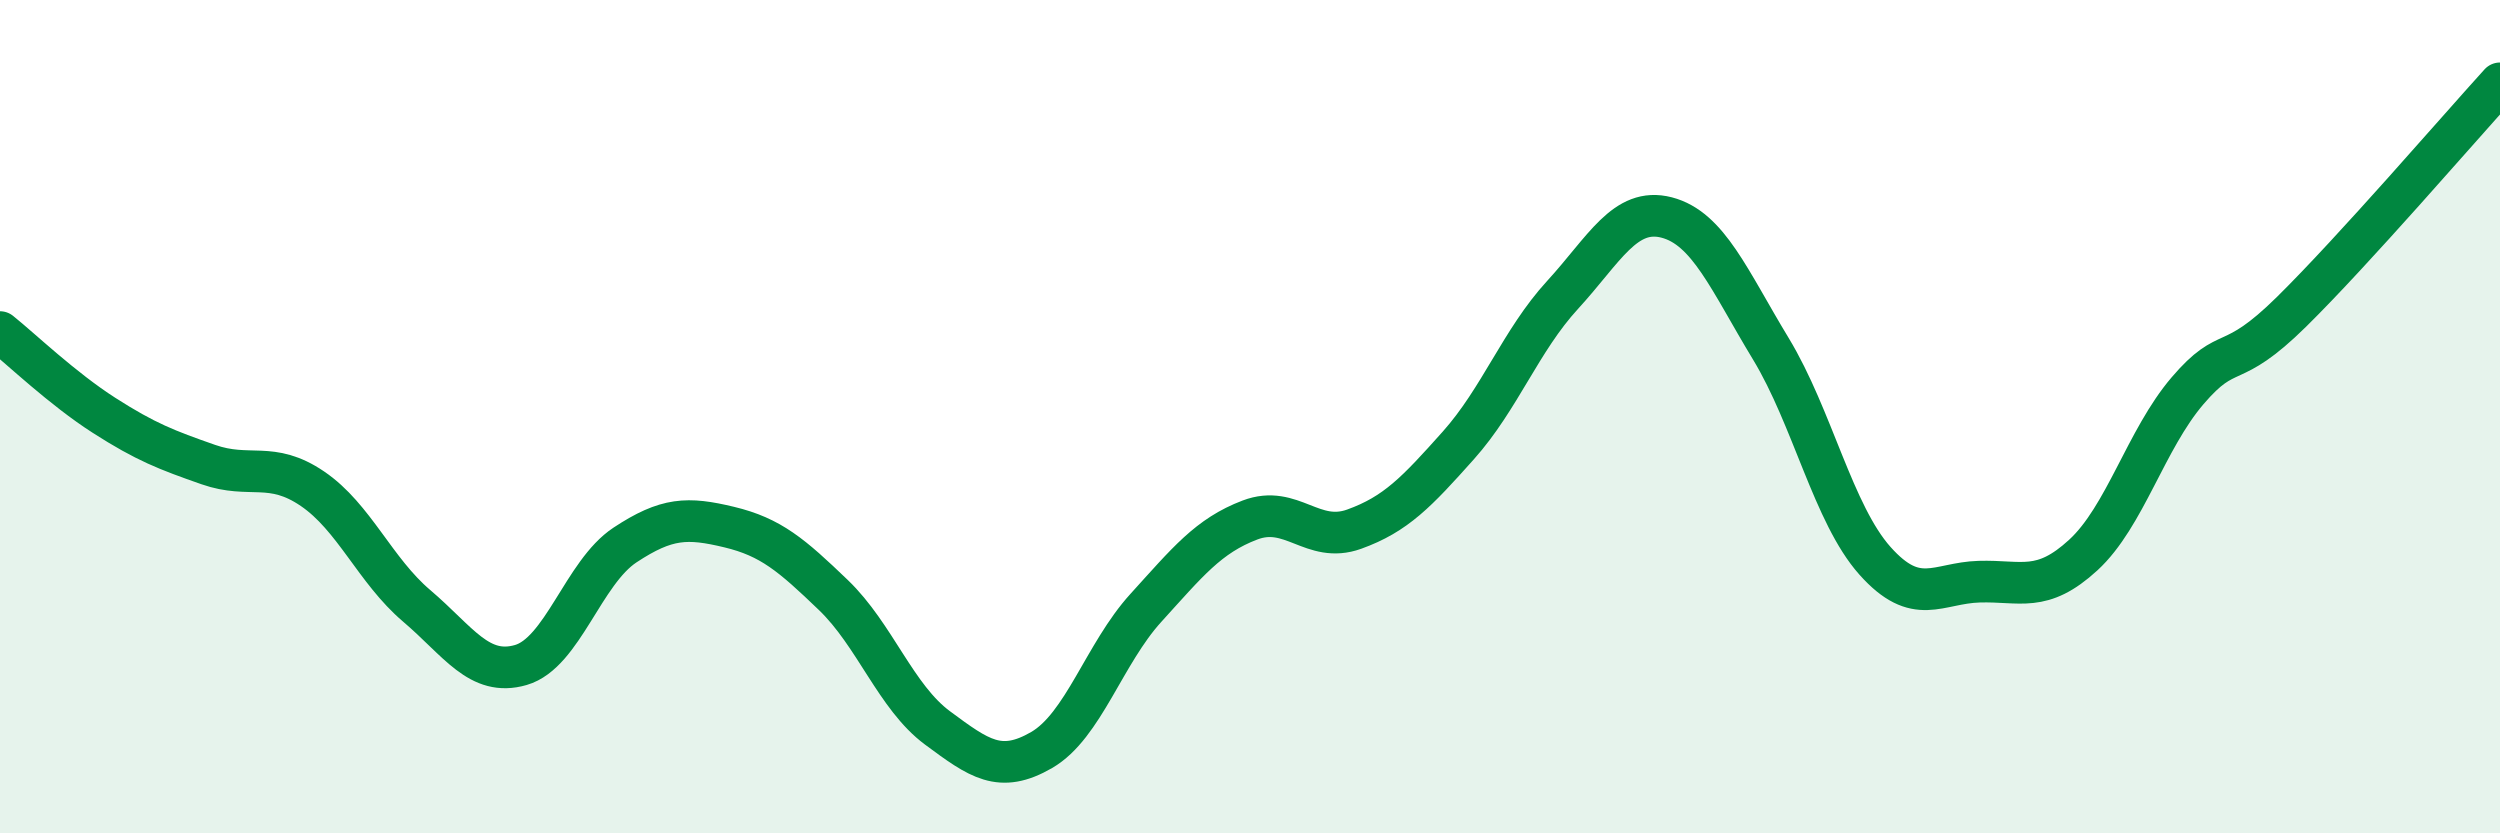
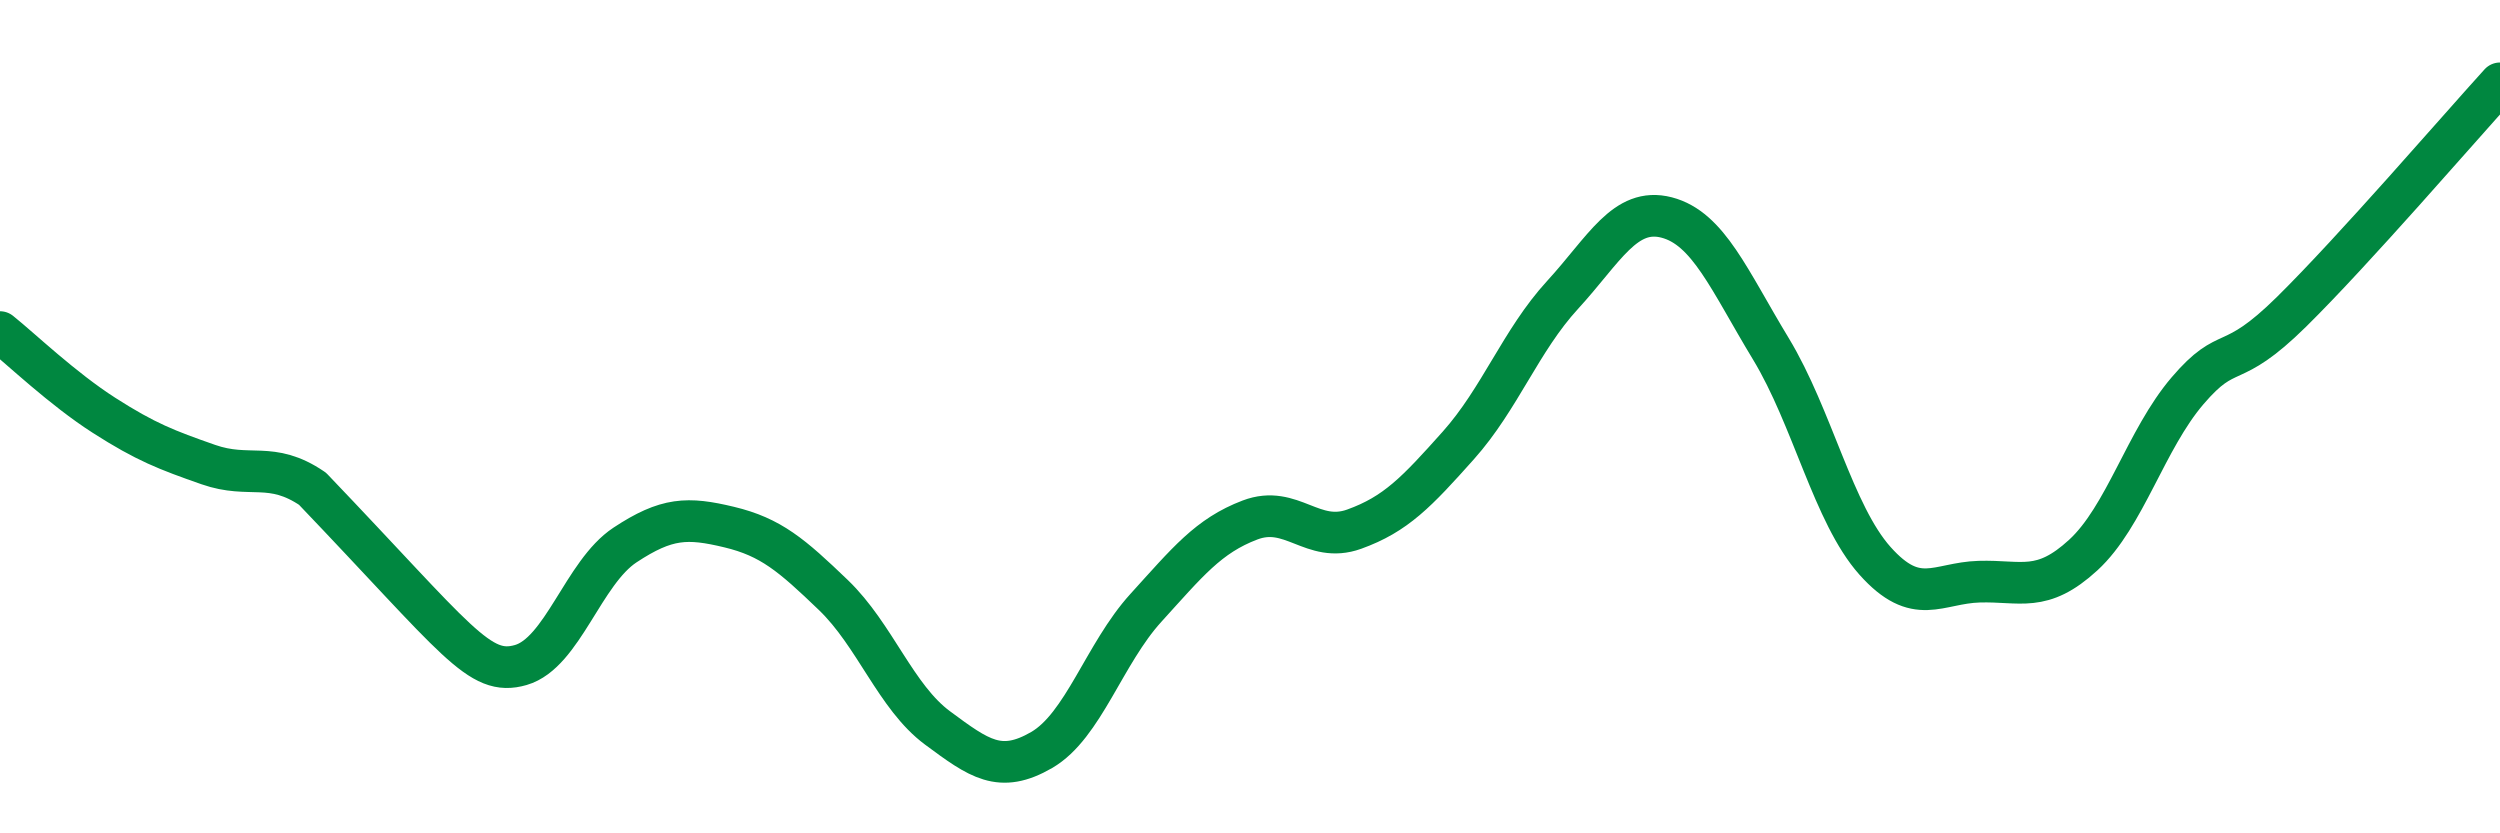
<svg xmlns="http://www.w3.org/2000/svg" width="60" height="20" viewBox="0 0 60 20">
-   <path d="M 0,7.97 C 0.5,8.37 1.5,9.33 2.5,9.97 C 3.5,10.61 4,10.8 5,11.15 C 6,11.5 6.5,11.05 7.5,11.73 C 8.5,12.41 9,13.69 10,14.54 C 11,15.39 11.5,16.25 12.5,15.96 C 13.5,15.67 14,13.74 15,13.08 C 16,12.42 16.5,12.41 17.5,12.65 C 18.5,12.89 19,13.32 20,14.28 C 21,15.24 21.5,16.73 22.5,17.47 C 23.5,18.21 24,18.58 25,18 C 26,17.42 26.5,15.69 27.5,14.59 C 28.5,13.49 29,12.86 30,12.48 C 31,12.1 31.5,13.06 32.5,12.7 C 33.5,12.34 34,11.81 35,10.69 C 36,9.57 36.5,8.17 37.5,7.08 C 38.5,5.99 39,4.96 40,5.22 C 41,5.48 41.5,6.72 42.5,8.37 C 43.5,10.02 44,12.34 45,13.46 C 46,14.58 46.5,13.99 47.5,13.96 C 48.5,13.93 49,14.24 50,13.32 C 51,12.4 51.5,10.55 52.5,9.38 C 53.5,8.21 53.5,8.96 55,7.48 C 56.5,6 59,3.1 60,2L60 20L0 20Z" fill="#008740" opacity="0.1" stroke-linecap="round" stroke-linejoin="round" />
-   <path d="M 0,7.97 C 0.5,8.37 1.5,9.33 2.5,9.97 C 3.5,10.61 4,10.8 5,11.15 C 6,11.5 6.5,11.05 7.5,11.73 C 8.5,12.41 9,13.69 10,14.54 C 11,15.39 11.5,16.25 12.5,15.96 C 13.5,15.67 14,13.74 15,13.08 C 16,12.42 16.5,12.41 17.5,12.65 C 18.5,12.89 19,13.32 20,14.28 C 21,15.24 21.5,16.73 22.5,17.47 C 23.5,18.21 24,18.58 25,18 C 26,17.42 26.5,15.69 27.5,14.59 C 28.5,13.49 29,12.86 30,12.48 C 31,12.1 31.5,13.06 32.5,12.7 C 33.5,12.34 34,11.81 35,10.69 C 36,9.57 36.5,8.17 37.5,7.08 C 38.5,5.99 39,4.96 40,5.22 C 41,5.48 41.5,6.72 42.5,8.37 C 43.5,10.02 44,12.34 45,13.46 C 46,14.58 46.5,13.99 47.5,13.96 C 48.5,13.93 49,14.24 50,13.32 C 51,12.4 51.5,10.55 52.5,9.38 C 53.5,8.21 53.5,8.96 55,7.48 C 56.5,6 59,3.1 60,2" stroke="#008740" stroke-width="1" fill="none" stroke-linecap="round" stroke-linejoin="round" />
+   <path d="M 0,7.97 C 0.5,8.37 1.5,9.33 2.5,9.97 C 3.5,10.61 4,10.8 5,11.15 C 6,11.5 6.5,11.05 7.5,11.73 C 11,15.39 11.5,16.25 12.5,15.96 C 13.5,15.67 14,13.74 15,13.08 C 16,12.42 16.5,12.41 17.5,12.65 C 18.5,12.89 19,13.32 20,14.28 C 21,15.24 21.5,16.73 22.5,17.47 C 23.5,18.21 24,18.58 25,18 C 26,17.42 26.5,15.69 27.5,14.59 C 28.5,13.49 29,12.86 30,12.48 C 31,12.1 31.5,13.06 32.5,12.7 C 33.5,12.34 34,11.81 35,10.69 C 36,9.57 36.5,8.17 37.5,7.08 C 38.5,5.99 39,4.96 40,5.22 C 41,5.48 41.5,6.72 42.5,8.37 C 43.5,10.02 44,12.34 45,13.46 C 46,14.58 46.5,13.99 47.5,13.96 C 48.5,13.93 49,14.24 50,13.32 C 51,12.4 51.5,10.55 52.5,9.38 C 53.5,8.21 53.5,8.96 55,7.48 C 56.5,6 59,3.1 60,2" stroke="#008740" stroke-width="1" fill="none" stroke-linecap="round" stroke-linejoin="round" />
</svg>